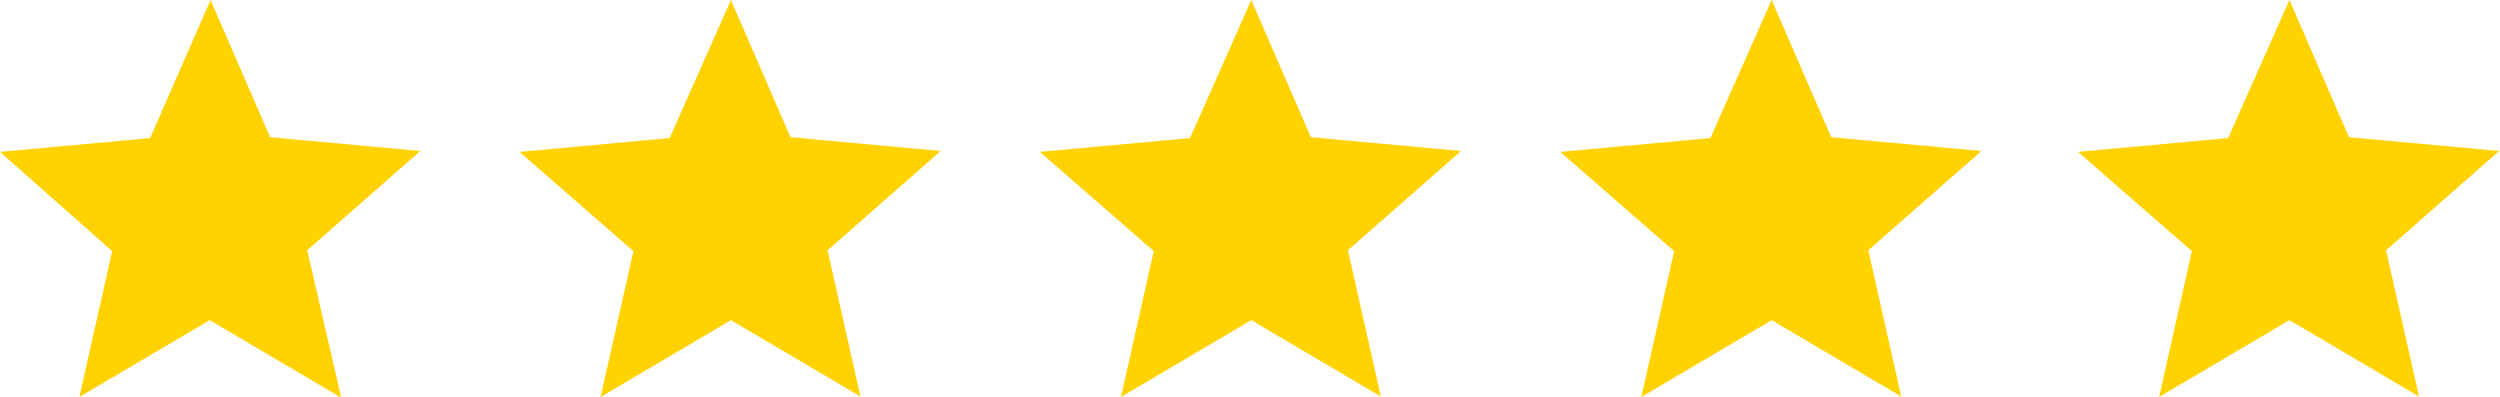
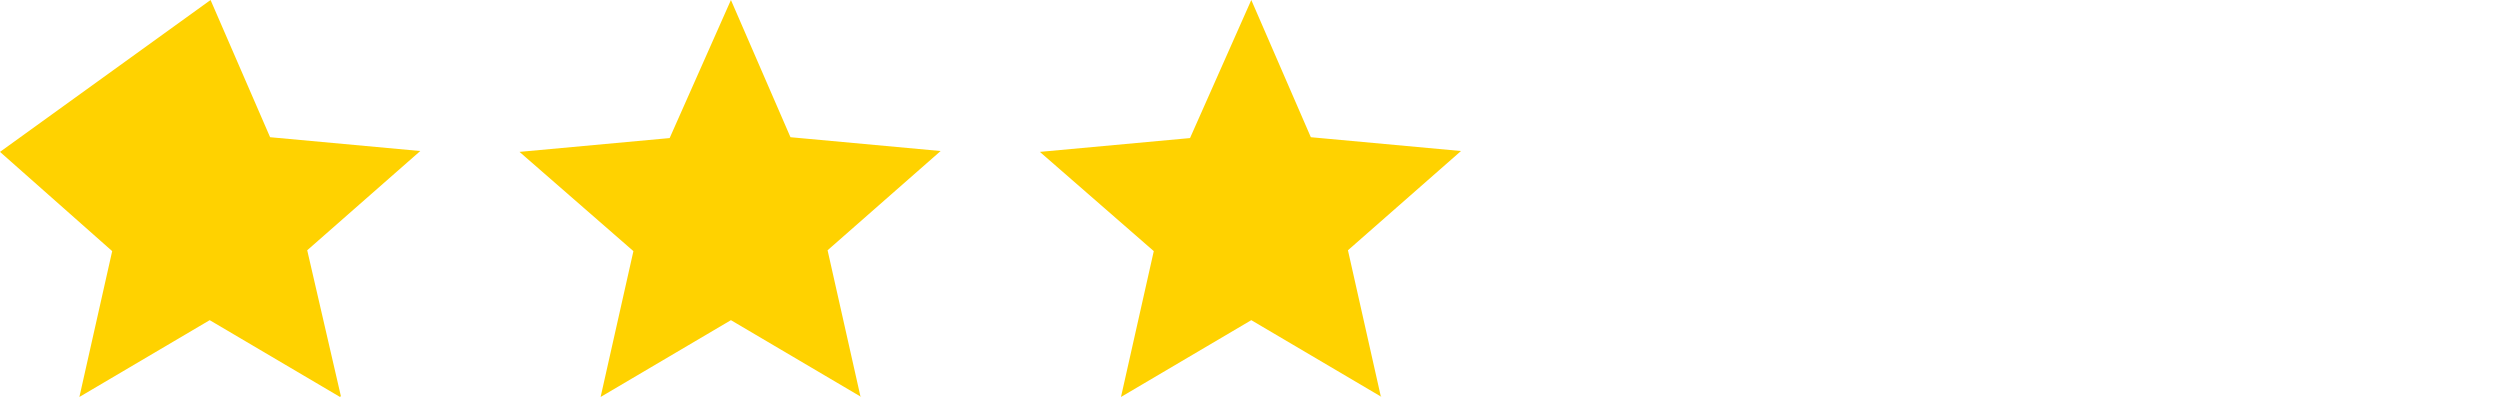
<svg xmlns="http://www.w3.org/2000/svg" id="_レイヤー_1" data-name="レイヤー_1" version="1.1" viewBox="0 0 289.7 46">
  <defs>
    <style>
      .st0 {
        fill: #ffd200;
        fill-rule: evenodd;
      }
    </style>
  </defs>
-   <path class="st0" d="M220.4,46l-15.1-8.9-15.1,8.9,3.8-16.9-13.2-11.5,17.4-1.6L205.3,0l6.9,15.9,17.4,1.6-13.1,11.5,3.8,16.9Z" />
-   <path class="st0" d="M280.4,46l-15.1-8.9-15.1,8.9,3.8-16.9-13.2-11.5,17.4-1.6L265.3,0l6.9,15.9,17.4,1.6-13.1,11.5,3.8,16.9Z" />
  <path class="st0" d="M160.1,46l-15.1-8.9-15.1,8.9,3.8-16.9-13.2-11.5,17.4-1.6L145,0l6.9,15.9,17.4,1.6-13.1,11.5,3.8,16.9Z" />
  <path class="st0" d="M99.8,46l-15.1-8.9-15.1,8.9,3.8-16.9-13.2-11.5,17.4-1.6L84.7,0l6.9,15.9,17.4,1.6-13.1,11.5,3.8,16.9Z" />
-   <path class="st0" d="M39.4,46l-15.1-8.9-15.1,8.9,3.8-16.9L0,17.6l17.4-1.6L24.4,0l6.9,15.9,17.4,1.6-13.1,11.5,3.9,16.9Z" />
+   <path class="st0" d="M39.4,46l-15.1-8.9-15.1,8.9,3.8-16.9L0,17.6L24.4,0l6.9,15.9,17.4,1.6-13.1,11.5,3.9,16.9Z" />
</svg>